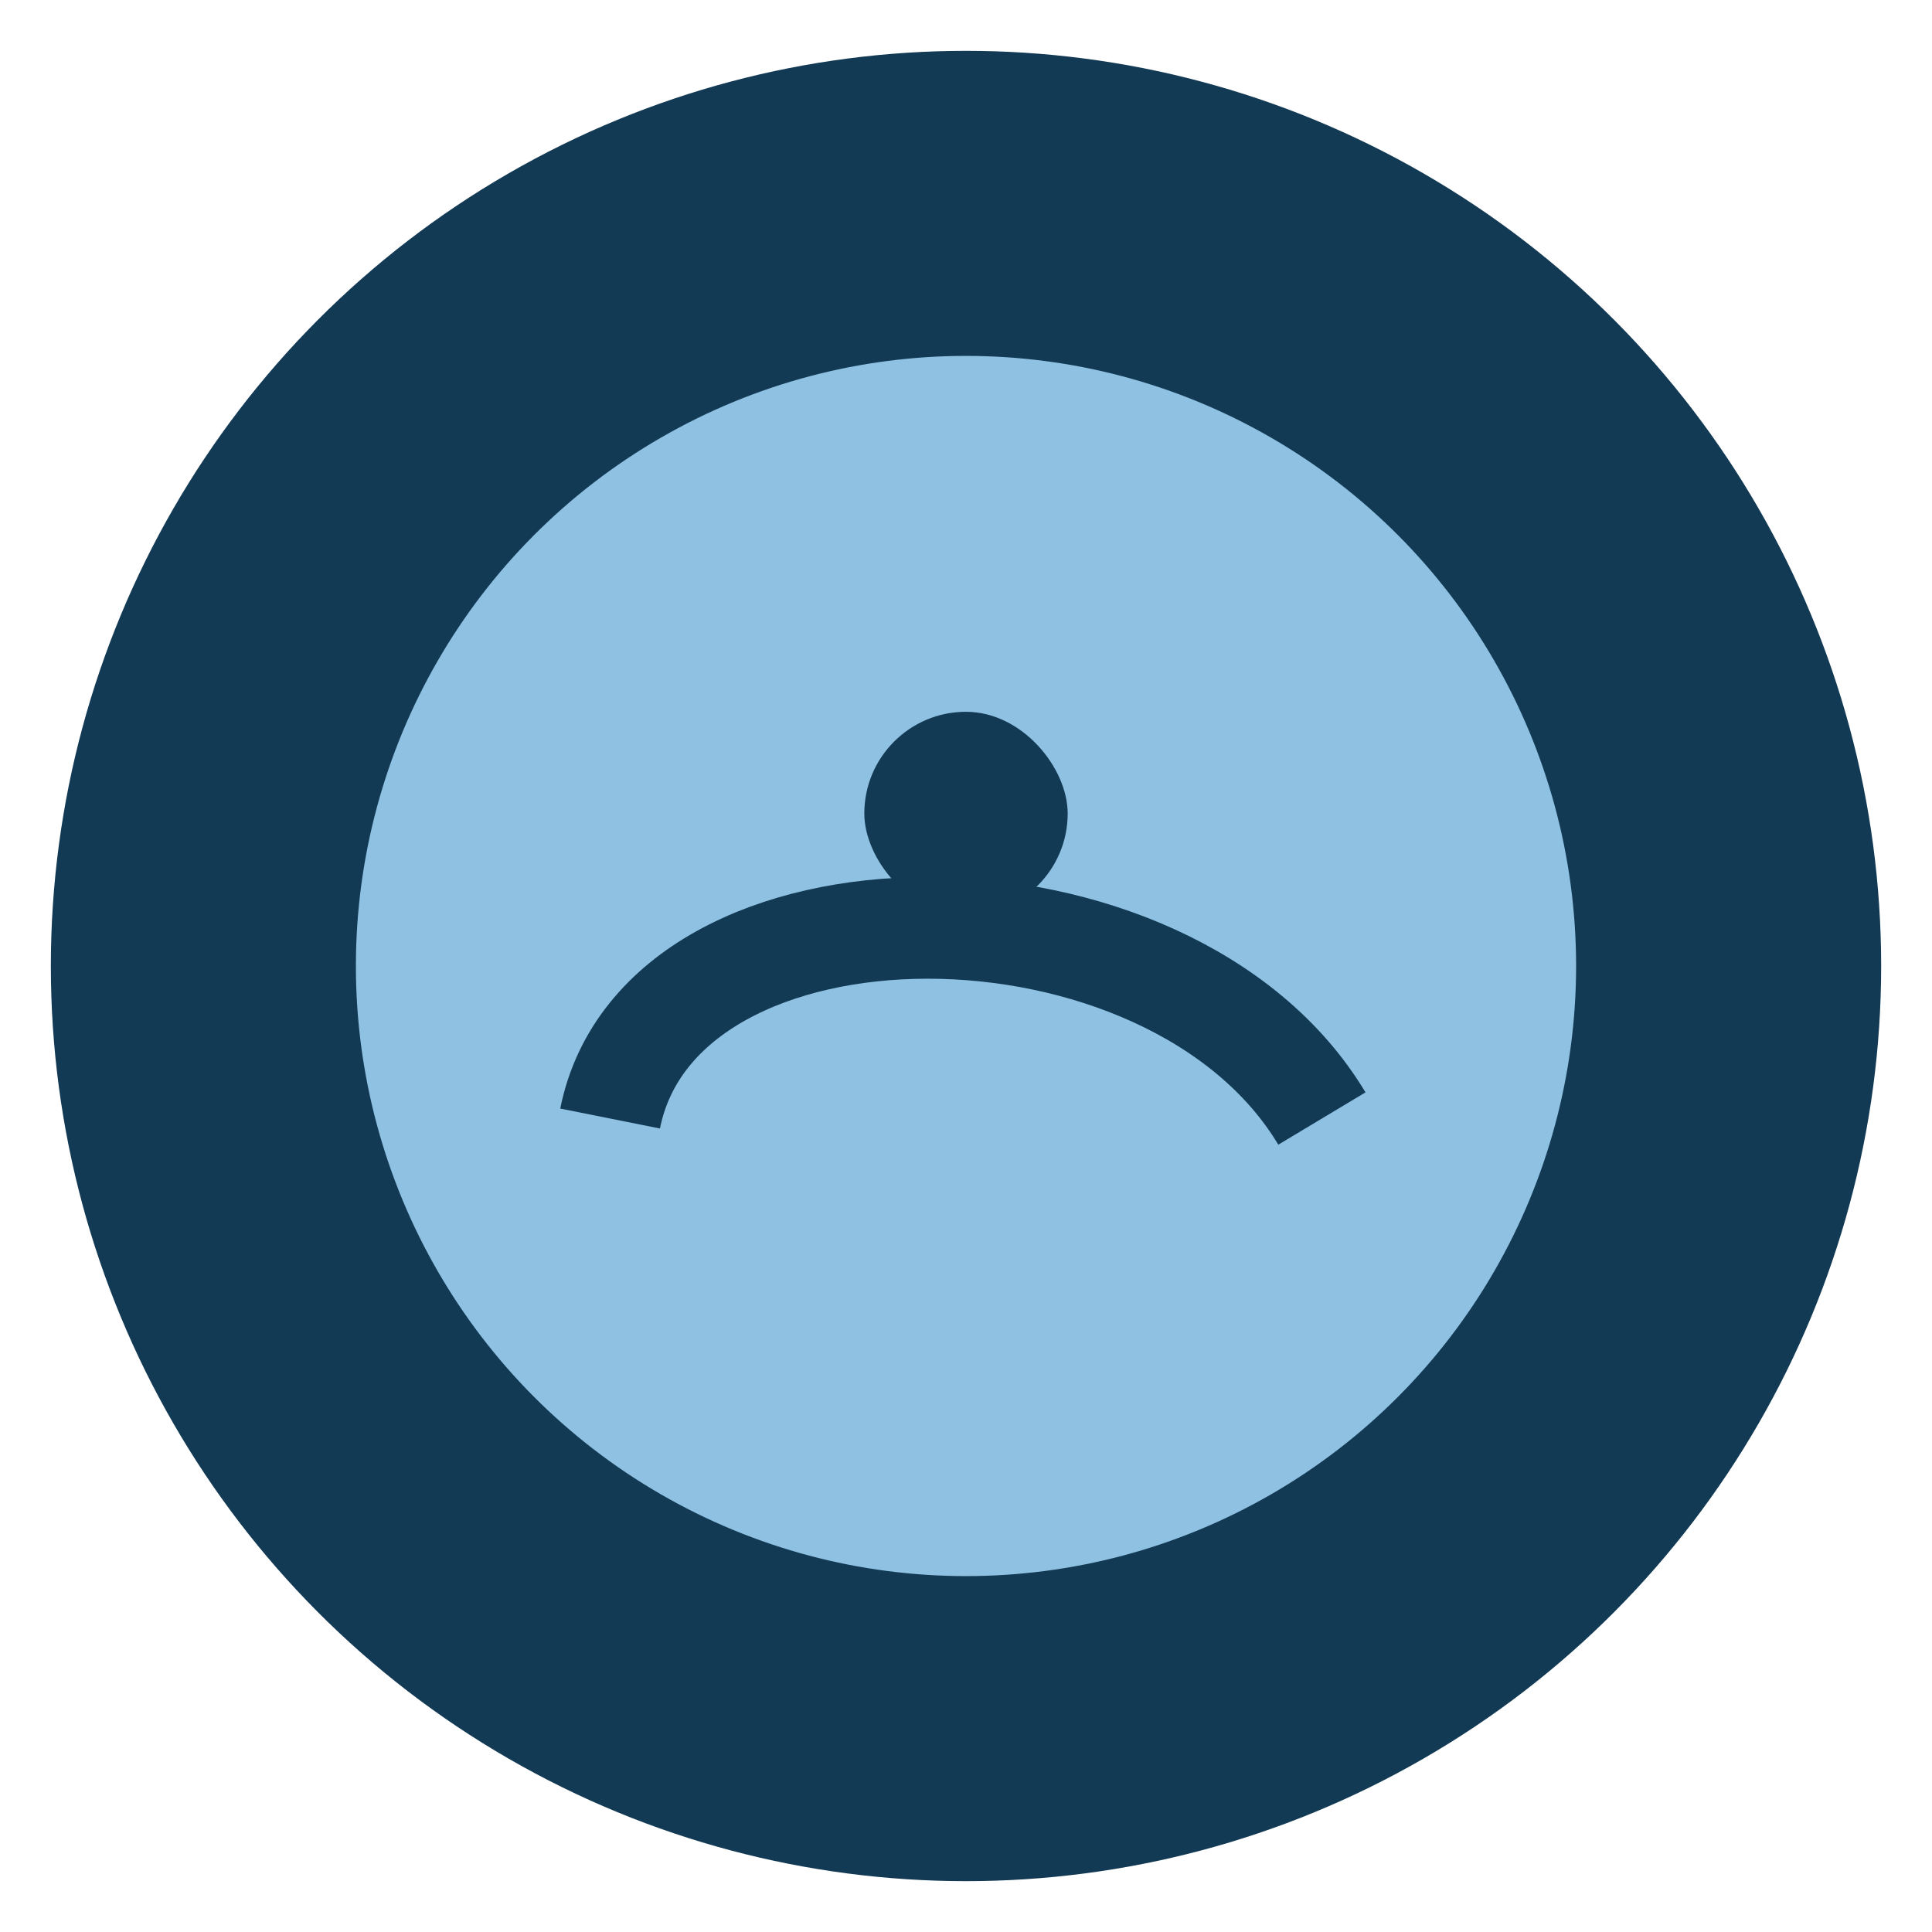
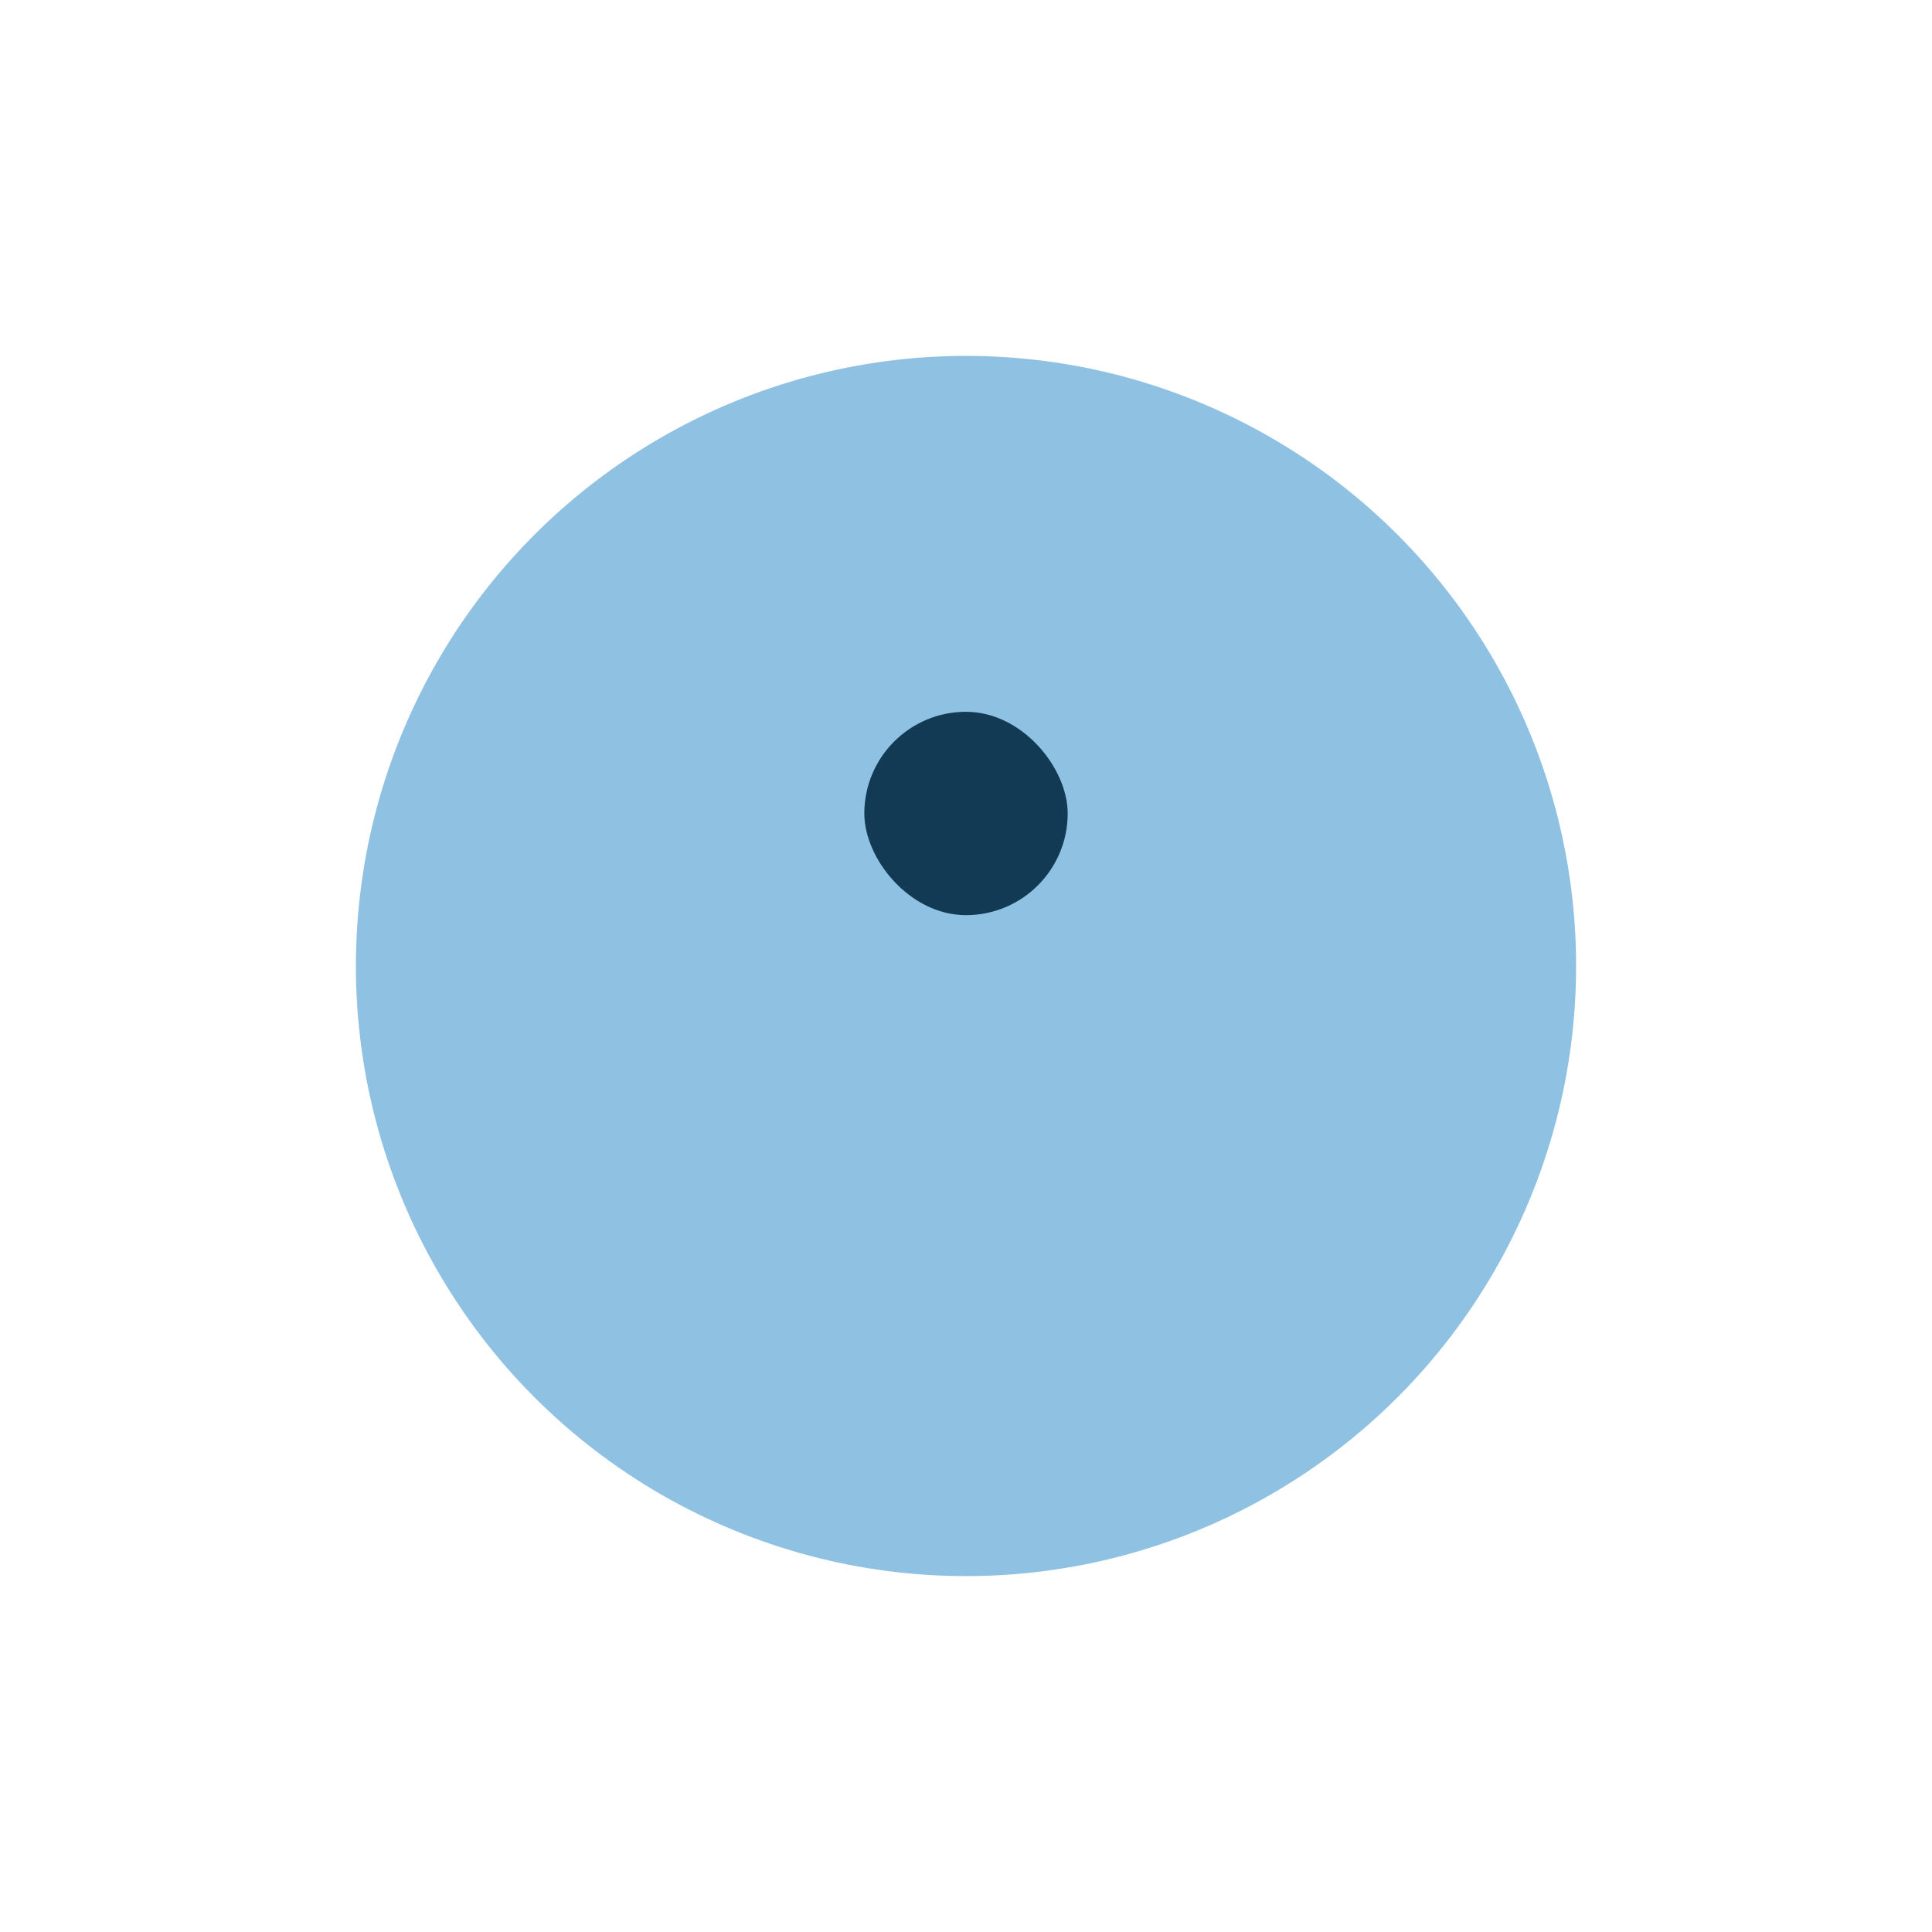
<svg xmlns="http://www.w3.org/2000/svg" width="38" height="38" viewBox="0 0 38 38">
-   <circle cx="19" cy="19" r="18" fill="#133A54" />
  <circle cx="19" cy="19" r="12" fill="#8FC1E3" />
-   <path d="M12 22c1-5 11-5 14 0" stroke="#133A54" stroke-width="2" fill="none" />
  <rect x="17" y="14" width="4" height="4" rx="2" fill="#133A54" />
</svg>